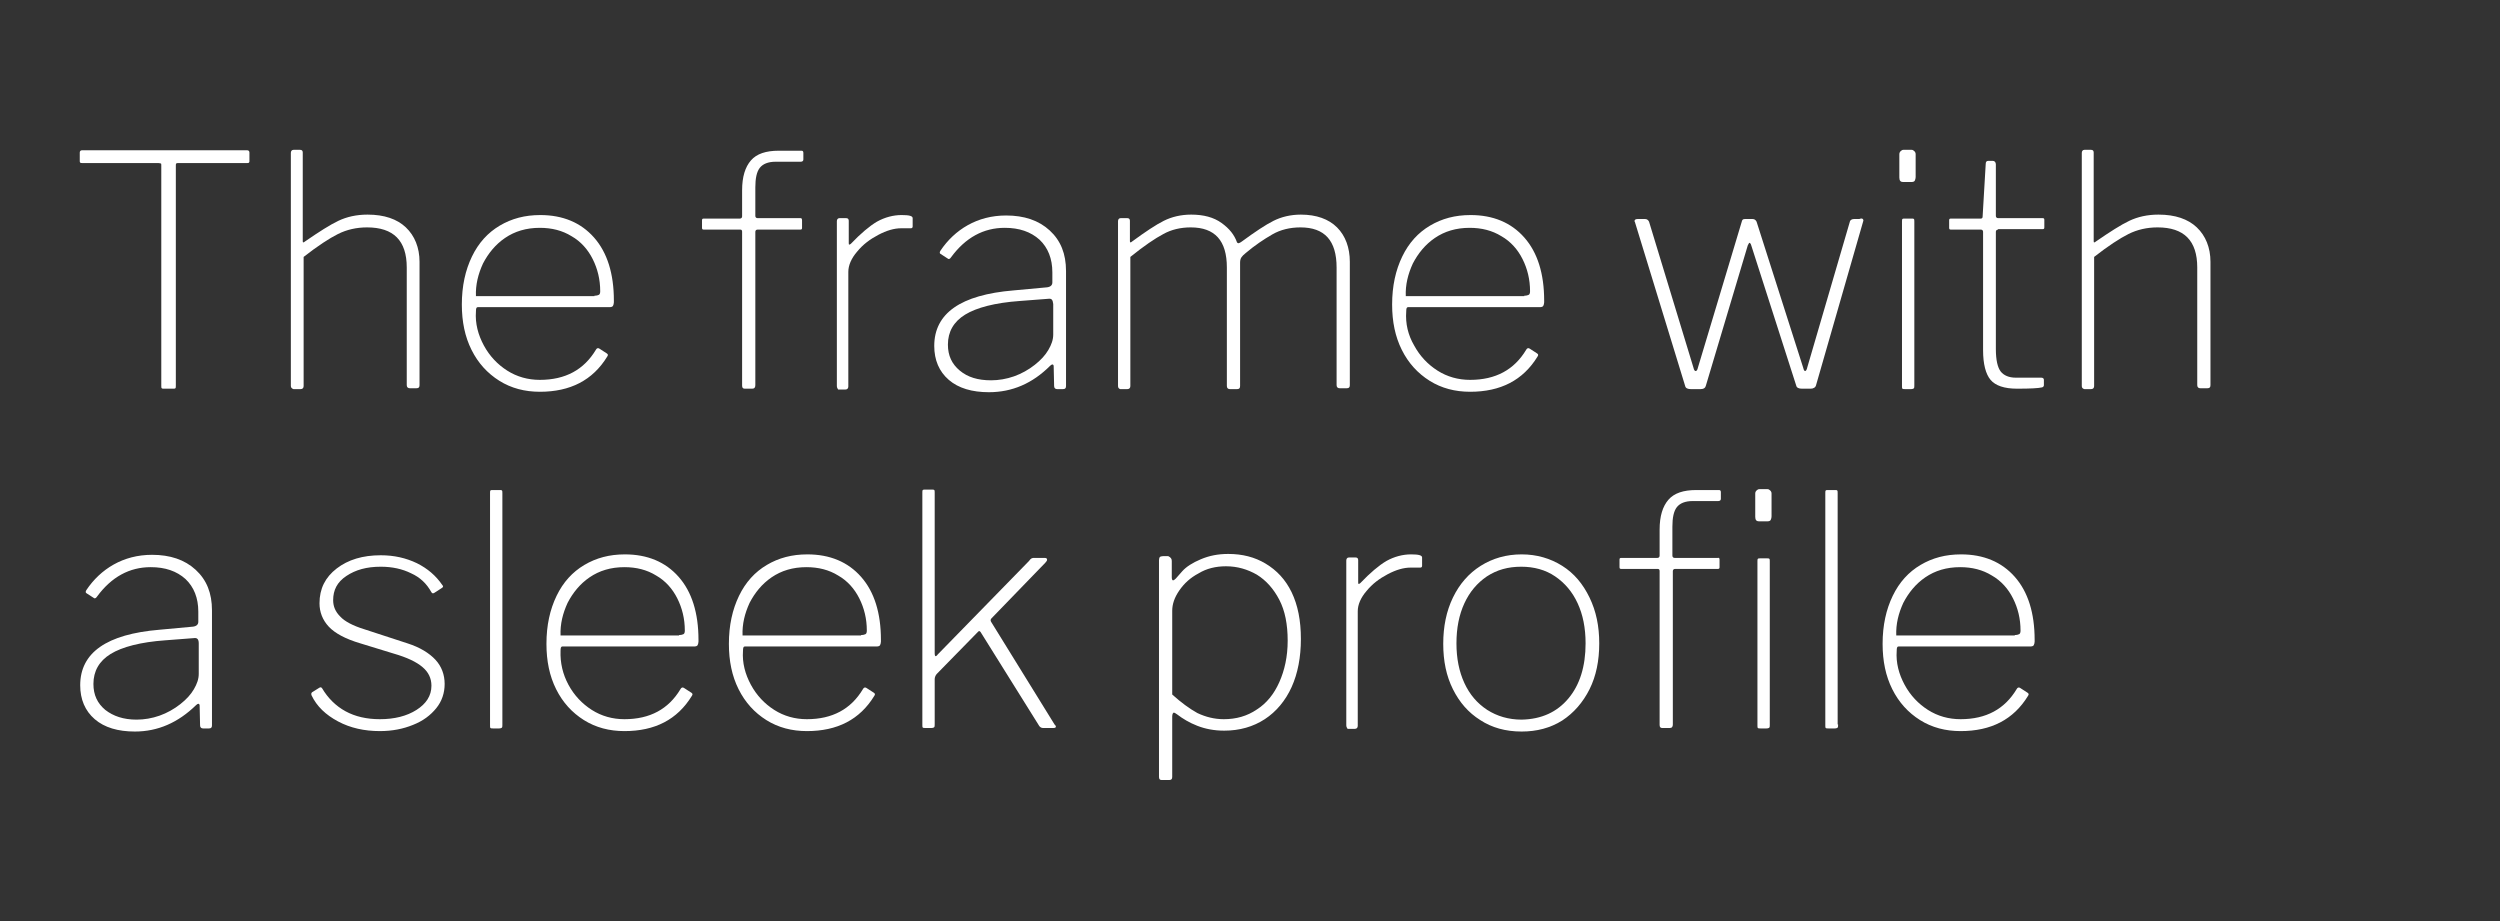
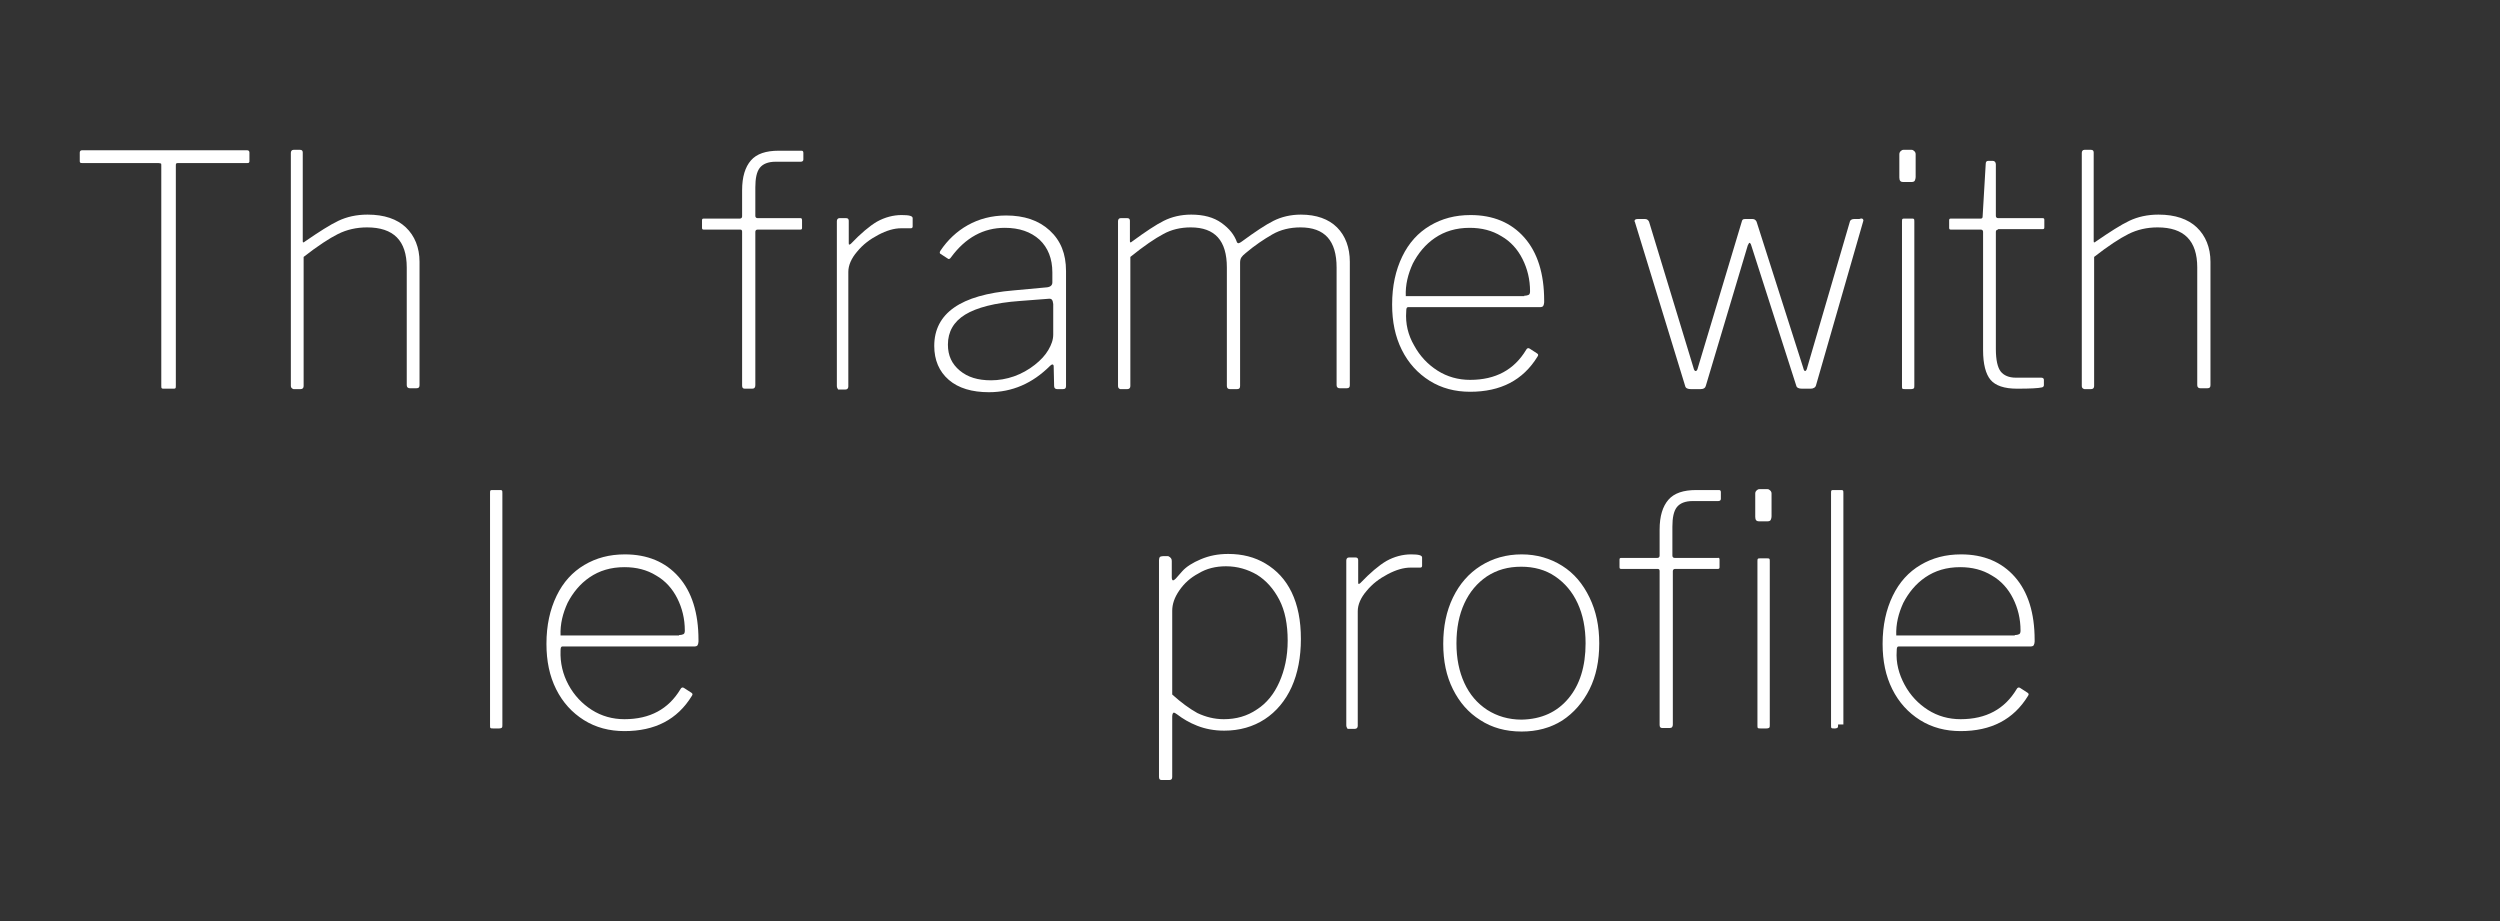
<svg xmlns="http://www.w3.org/2000/svg" version="1.1" id="Livello_1" x="0px" y="0px" viewBox="0 0 567.3 209" style="enable-background:new 0 0 567.3 209;" xml:space="preserve">
  <rect x="0" y="0" width="567.3" height="209" fill="#333333" stroke="none" />
  <style type="text/css">
	.st0{enable-background:new    ;}
	.st1{fill:#FFFFFF;}
</style>
  <g class="st0">
    <path class="st1" d="M18.1,34.6c0-0.3,0.2-0.5,0.5-0.5h37.5c0.3,0,0.5,0.2,0.5,0.5v1.9c0,0.2,0,0.3-0.1,0.4S56.3,37,56.1,37H40.6   c-0.3,0-0.5,0-0.6,0.1c-0.1,0.1-0.1,0.3-0.1,0.5v49.9c0,0.3,0,0.5-0.1,0.6c-0.1,0.1-0.3,0.1-0.5,0.1h-2c-0.3,0-0.5,0-0.6-0.1   c-0.1-0.1-0.1-0.3-0.1-0.6V37.6c0-0.3,0-0.5-0.1-0.5C36.2,37,36,37,35.7,37h-17c-0.2,0-0.4,0-0.5-0.1c-0.1-0.1-0.1-0.2-0.1-0.4   V34.6z" />
    <path class="st1" d="M66,87.6V34.7c0-0.4,0.2-0.7,0.6-0.7h1.5c0.4,0,0.6,0.2,0.6,0.6v20c0,0.2,0,0.4,0.1,0.4c0.1,0,0.2,0,0.4-0.2   c3.2-2.2,5.7-3.8,7.6-4.7c1.9-0.9,4.1-1.4,6.6-1.4c3.8,0,6.7,1,8.7,2.9c2,1.9,3.1,4.6,3.1,7.8v28c0,0.5-0.2,0.7-0.7,0.7H93   c-0.4,0-0.7-0.2-0.7-0.7V60.7c0-6.1-3-9.1-9-9.1c-2.4,0-4.6,0.5-6.6,1.5c-2,1-4.6,2.7-7.8,5.2v29.3c0,0.4-0.2,0.7-0.7,0.7h-1.6   C66.3,88.2,66,88,66,87.6z" />
-     <path class="st1" d="M109.8,78.4c1.3,2.4,3.1,4.3,5.3,5.7c2.2,1.4,4.7,2.1,7.4,2.1c5.8,0,10-2.3,12.7-6.8c0.2-0.4,0.5-0.5,0.8-0.3   l1.7,1.1c0.3,0.2,0.3,0.4,0.1,0.7c-3.3,5.4-8.4,8-15.3,8c-3.4,0-6.5-0.8-9.2-2.5c-2.7-1.7-4.8-4-6.3-7c-1.5-3-2.2-6.4-2.2-10.3   c0-4.2,0.8-7.8,2.3-10.9c1.5-3.1,3.6-5.4,6.3-7c2.7-1.6,5.7-2.4,9.2-2.4c5.1,0,9.2,1.7,12.2,5.1c3,3.4,4.5,8.2,4.5,14.3v0.4   c0,0.3-0.1,0.6-0.2,0.8c-0.1,0.2-0.4,0.3-0.8,0.3h-29.9c-0.3,0-0.4,0.3-0.4,1C107.8,73.4,108.5,76,109.8,78.4z M134.9,67.1   c0.5,0,0.8-0.1,1-0.2c0.2-0.1,0.3-0.4,0.3-0.8c0-2.7-0.6-5.1-1.7-7.3c-1.1-2.2-2.7-4-4.8-5.2c-2.1-1.3-4.5-1.9-7.2-1.9   c-3.1,0-5.7,0.8-7.9,2.3c-2.2,1.5-3.8,3.5-5,5.8c-1.1,2.4-1.7,4.8-1.6,7.4H134.9z" />
    <path class="st1" d="M182,50v1.7c0,0.3-0.1,0.4-0.4,0.4h-9.7c-0.3,0-0.5,0.2-0.5,0.5v34.8c0,0.5-0.2,0.8-0.7,0.8h-1.7   c-0.4,0-0.6-0.2-0.6-0.7V52.6c0-0.3-0.1-0.5-0.4-0.5h-8.3c-0.3,0-0.4-0.1-0.4-0.4V50c0-0.3,0.1-0.4,0.4-0.4h8.2   c0.3,0,0.5-0.2,0.5-0.5v-5.9c0-3.1,0.7-5.3,2-6.8c1.3-1.5,3.4-2.2,6.3-2.2h5.2c0.3,0,0.4,0.2,0.4,0.5v1.5c0,0.3-0.2,0.5-0.6,0.5   H176c-1.7,0-2.9,0.5-3.6,1.4s-1,2.4-1,4.4V49c0,0.3,0.2,0.5,0.5,0.5h9.8C181.9,49.5,182,49.7,182,50z" />
    <path class="st1" d="M189.9,87.6V50.2c0-0.4,0.2-0.7,0.6-0.7h1.5c0.4,0,0.6,0.2,0.6,0.6v5c0,0.2,0,0.4,0.1,0.4c0.1,0,0.2,0,0.4-0.2   c2.2-2.3,4.2-4,5.9-5c1.8-1,3.7-1.5,5.6-1.5c1.7,0,2.5,0.2,2.5,0.7v1.9c0,0.2-0.1,0.4-0.4,0.4c-0.1,0-0.4,0-0.7,0   c-0.3,0-0.8,0-1.5,0c-1.6,0-3.3,0.5-5.2,1.5c-1.9,1-3.5,2.2-4.8,3.8c-1.3,1.5-2,3.1-2,4.6v26c0,0.4-0.2,0.7-0.7,0.7h-1.6   C190.1,88.2,189.9,88,189.9,87.6z" />
    <path class="st1" d="M224.4,89c-3.8,0-6.9-0.9-9.1-2.8c-2.2-1.9-3.3-4.5-3.3-7.7c0-7.4,6-11.6,18-12.6l7.6-0.7   c0.8-0.1,1.2-0.5,1.2-1.1v-2.3c0-3.1-1-5.6-2.9-7.4c-2-1.8-4.6-2.7-7.9-2.7c-4.8,0-8.9,2.2-12.2,6.7c-0.1,0.1-0.2,0.3-0.3,0.3   c-0.1,0.1-0.3,0.1-0.4,0l-1.7-1.1c-0.2-0.1-0.2-0.4,0-0.7c1.6-2.4,3.7-4.4,6.2-5.8c2.5-1.4,5.4-2.2,8.7-2.2c4.1,0,7.4,1.1,9.9,3.4   c2.5,2.3,3.7,5.3,3.7,9.2v26.1c0,0.5-0.2,0.7-0.7,0.7h-1.3c-0.4,0-0.7-0.2-0.7-0.7l-0.1-4.5c0-0.2-0.1-0.4-0.3-0.4   c-0.1,0-0.3,0.1-0.5,0.3C234.3,87,229.7,89,224.4,89z M237.9,67.8l-6.5,0.5c-5.6,0.4-9.8,1.5-12.4,3.1c-2.6,1.6-3.9,3.9-3.9,6.8   c0,2.5,0.9,4.4,2.7,5.9s4.1,2.2,7.1,2.2c1.7,0,3.5-0.3,5.2-0.9c1.7-0.6,3.3-1.5,4.7-2.6c1.4-1.1,2.4-2.2,3.1-3.4   c0.7-1.2,1.1-2.3,1.1-3.5v-6.9C238.9,68,238.6,67.7,237.9,67.8z" />
    <path class="st1" d="M253.7,87.6V50.2c0-0.4,0.2-0.7,0.6-0.7h1.5c0.4,0,0.6,0.2,0.6,0.6v4.5c0,0.2,0,0.4,0.1,0.4   c0.1,0,0.2,0,0.4-0.2c3-2.2,5.4-3.8,7.2-4.7c1.8-0.9,3.9-1.4,6.2-1.4c2.8,0,5.1,0.6,6.9,1.9s2.9,2.7,3.5,4.4   c0.1,0.1,0.2,0.2,0.3,0.2c0.1,0,0.4-0.1,0.8-0.4c3-2.2,5.4-3.8,7.2-4.7c1.8-0.9,3.9-1.4,6.2-1.4c3.5,0,6.3,1,8.2,2.9   c1.9,1.9,2.9,4.6,2.9,7.8v28c0,0.5-0.2,0.7-0.7,0.7H304c-0.4,0-0.7-0.2-0.7-0.7V60.7c0-6.1-2.7-9.1-8.2-9.1c-2.3,0-4.5,0.5-6.4,1.6   c-1.9,1.1-4,2.5-6,4.2c-0.5,0.4-0.8,0.7-1,1c-0.2,0.3-0.3,0.7-0.3,1.2v28c0,0.5-0.2,0.7-0.7,0.7h-1.6c-0.4,0-0.7-0.2-0.7-0.7V60.7   c0-6.1-2.7-9.1-8.2-9.1c-2.3,0-4.4,0.5-6.2,1.5c-1.9,1-4.4,2.7-7.5,5.2v29.3c0,0.4-0.2,0.7-0.7,0.7h-1.6   C253.9,88.2,253.7,88,253.7,87.6z" />
    <path class="st1" d="M320.9,78.4c1.3,2.4,3.1,4.3,5.3,5.7c2.2,1.4,4.7,2.1,7.4,2.1c5.8,0,10-2.3,12.7-6.8c0.2-0.4,0.5-0.5,0.8-0.3   l1.7,1.1c0.3,0.2,0.3,0.4,0.1,0.7c-3.3,5.4-8.4,8-15.3,8c-3.4,0-6.5-0.8-9.2-2.5c-2.7-1.7-4.8-4-6.3-7c-1.5-3-2.2-6.4-2.2-10.3   c0-4.2,0.8-7.8,2.3-10.9c1.5-3.1,3.6-5.4,6.3-7c2.7-1.6,5.7-2.4,9.2-2.4c5.1,0,9.2,1.7,12.2,5.1c3,3.4,4.5,8.2,4.5,14.3v0.4   c0,0.3-0.1,0.6-0.2,0.8c-0.1,0.2-0.4,0.3-0.8,0.3h-29.9c-0.3,0-0.4,0.3-0.4,1C318.9,73.4,319.5,76,320.9,78.4z M345.9,67.1   c0.5,0,0.8-0.1,1-0.2c0.2-0.1,0.3-0.4,0.3-0.8c0-2.7-0.6-5.1-1.7-7.3c-1.1-2.2-2.7-4-4.8-5.2c-2.1-1.3-4.5-1.9-7.2-1.9   c-3.1,0-5.7,0.8-7.9,2.3c-2.2,1.5-3.8,3.5-5,5.8c-1.1,2.4-1.7,4.8-1.6,7.4H345.9z" />
    <path class="st1" d="M422.7,49.7c0.1,0.1,0.2,0.3,0.1,0.5l-10.7,37.2c-0.1,0.5-0.6,0.8-1.2,0.8h-2c-0.7,0-1.2-0.2-1.3-0.7   l-10.2-31.8c-0.1-0.4-0.3-0.6-0.4-0.6c-0.1,0-0.2,0.2-0.4,0.6l-9.5,31.8c-0.1,0.5-0.5,0.8-1.2,0.8h-2.2c-0.7,0-1.2-0.2-1.3-0.7   l-11.4-37.2l-0.1-0.2c0-0.3,0.2-0.5,0.7-0.5h1.7c0.4,0,0.7,0.2,0.9,0.6l10.1,33.2c0.1,0.5,0.3,0.7,0.5,0.7c0.2,0,0.4-0.3,0.5-0.8   l10-33.3c0.1-0.3,0.3-0.4,0.7-0.4h1.7c0.4,0,0.7,0.2,0.9,0.6l10.6,33.2c0.1,0.5,0.3,0.7,0.4,0.7c0.2,0,0.4-0.3,0.5-0.8l9.7-33.2   c0.1-0.3,0.5-0.5,0.9-0.5h1.2C422.4,49.5,422.6,49.6,422.7,49.7z" />
    <path class="st1" d="M434.7,40.1c0,0.4-0.1,0.7-0.2,0.9s-0.4,0.3-0.7,0.3h-2c-0.5,0-0.8-0.3-0.8-1V35c0-0.3,0.1-0.5,0.3-0.7   c0.2-0.2,0.4-0.3,0.6-0.3h1.9c0.2,0,0.4,0.1,0.6,0.3c0.2,0.2,0.3,0.4,0.3,0.7V40.1z M434.4,87.4c0,0.3,0,0.6-0.1,0.7   c-0.1,0.1-0.3,0.2-0.7,0.2h-1.2c-0.3,0-0.6,0-0.7-0.1c-0.1-0.1-0.1-0.3-0.1-0.6V50.3c0-0.3,0-0.5,0.1-0.6c0.1-0.1,0.3-0.1,0.5-0.1   h1.6c0.2,0,0.4,0,0.5,0.1c0.1,0.1,0.1,0.3,0.1,0.6V87.4z" />
    <path class="st1" d="M453.4,52.1c-0.3,0-0.5,0.2-0.5,0.5v26.6c0,2.5,0.4,4.2,1.1,5.1s1.9,1.4,3.4,1.4h5.8c0.4,0,0.6,0.2,0.6,0.5   v1.2c0,0.2-0.1,0.4-0.4,0.5c-0.8,0.2-2.7,0.3-5.7,0.3c-2.9,0-4.9-0.7-6-2c-1.1-1.3-1.7-3.6-1.7-6.7V52.6c0-0.3-0.2-0.5-0.5-0.5   h-6.8c-0.3,0-0.4-0.1-0.4-0.4V50c0-0.3,0.1-0.4,0.4-0.4h6.8c0.3,0,0.4-0.2,0.4-0.5l0.7-11.9c0-0.5,0.2-0.7,0.6-0.7h1   c0.4,0,0.7,0.3,0.7,0.8V49c0,0.3,0.2,0.5,0.5,0.5h10.1c0.3,0,0.4,0.1,0.4,0.4v1.7c0,0.3-0.1,0.4-0.4,0.4H453.4z" />
    <path class="st1" d="M472.4,87.6V34.7c0-0.4,0.2-0.7,0.6-0.7h1.5c0.4,0,0.6,0.2,0.6,0.6v20c0,0.2,0,0.4,0.1,0.4   c0.1,0,0.2,0,0.4-0.2c3.2-2.2,5.7-3.8,7.6-4.7c1.9-0.9,4.1-1.4,6.6-1.4c3.8,0,6.7,1,8.7,2.9c2,1.9,3.1,4.6,3.1,7.8v28   c0,0.5-0.2,0.7-0.7,0.7h-1.6c-0.4,0-0.7-0.2-0.7-0.7V60.7c0-6.1-3-9.1-9-9.1c-2.4,0-4.6,0.5-6.6,1.5c-2,1-4.6,2.7-7.8,5.2v29.3   c0,0.4-0.2,0.7-0.7,0.7H473C472.6,88.2,472.4,88,472.4,87.6z" />
  </g>
  <g class="st0">
-     <path class="st1" d="M30.6,166c-3.8,0-6.9-0.9-9.1-2.8c-2.2-1.9-3.3-4.5-3.3-7.7c0-7.4,6-11.6,18-12.6l7.6-0.7   c0.8-0.1,1.2-0.5,1.2-1.1v-2.3c0-3.1-1-5.6-2.9-7.4c-2-1.8-4.6-2.7-7.9-2.7c-4.8,0-8.9,2.2-12.2,6.7c-0.1,0.1-0.2,0.3-0.3,0.3   c-0.1,0.1-0.3,0.1-0.4,0l-1.7-1.1c-0.2-0.1-0.2-0.4,0-0.7c1.6-2.4,3.7-4.4,6.2-5.8c2.5-1.4,5.4-2.2,8.7-2.2c4.1,0,7.4,1.1,9.9,3.4   c2.5,2.3,3.7,5.3,3.7,9.2v26.1c0,0.5-0.2,0.7-0.7,0.7h-1.3c-0.4,0-0.7-0.2-0.7-0.7l-0.1-4.5c0-0.2-0.1-0.4-0.3-0.4   c-0.1,0-0.3,0.1-0.5,0.3C40.4,164,35.8,166,30.6,166z M44,144.8l-6.5,0.5c-5.6,0.4-9.8,1.5-12.4,3.1c-2.6,1.6-3.9,3.9-3.9,6.8   c0,2.5,0.9,4.4,2.7,5.9c1.8,1.4,4.1,2.2,7.1,2.2c1.7,0,3.5-0.3,5.2-0.9c1.7-0.6,3.3-1.5,4.7-2.6c1.4-1.1,2.4-2.2,3.1-3.4   c0.7-1.2,1.1-2.3,1.1-3.5v-6.9C45.1,145,44.7,144.7,44,144.8z" />
-     <path class="st1" d="M93.3,130.1c-2-1-4.3-1.5-6.9-1.5c-3.2,0-5.7,0.7-7.8,2.1s-3,3.2-3,5.5c0,1.4,0.5,2.6,1.6,3.7   c1,1.1,2.9,2.1,5.5,2.9l9.8,3.2c2.8,0.9,4.9,2.2,6.3,3.7s2.1,3.4,2.1,5.5c0,2-0.6,3.9-1.9,5.5c-1.3,1.6-3,2.9-5.3,3.8   c-2.2,0.9-4.7,1.4-7.5,1.4c-3.5,0-6.7-0.7-9.5-2.2c-2.8-1.5-4.8-3.4-6-5.9c-0.1-0.3-0.1-0.5,0.1-0.7l1.6-1c0.3-0.2,0.5-0.2,0.7,0.1   c1.3,2.2,3.1,4,5.3,5.2c2.2,1.2,4.8,1.8,7.8,1.8c3.3,0,6.1-0.7,8.3-2.1c2.2-1.4,3.4-3.2,3.4-5.5c0-1.7-0.7-3.1-2-4.2   c-1.4-1.2-3.5-2.2-6.6-3.1l-7.5-2.3c-3.4-1-5.8-2.3-7.2-3.8s-2.1-3.3-2.1-5.3c0-3.3,1.3-5.9,3.9-7.9c2.6-2,5.9-3,10-3   c3,0,5.7,0.6,8.2,1.8c2.4,1.2,4.3,2.8,5.8,5c0.2,0.2,0.2,0.4-0.1,0.6l-1.7,1.1c-0.3,0.2-0.5,0.2-0.7-0.1   C96.8,132.4,95.3,131,93.3,130.1z" />
    <path class="st1" d="M114,164.4c0,0.3,0,0.6-0.1,0.7c-0.1,0.1-0.3,0.2-0.7,0.2h-1.2c-0.3,0-0.6,0-0.7-0.1c-0.1-0.1-0.1-0.3-0.1-0.6   v-52.7c0-0.3,0-0.5,0.1-0.6c0.1-0.1,0.3-0.1,0.5-0.1h1.6c0.2,0,0.4,0,0.5,0.1c0.1,0.1,0.1,0.3,0.1,0.6V164.4z" />
    <path class="st1" d="M129,155.4c1.3,2.4,3.1,4.3,5.3,5.7c2.2,1.4,4.7,2.1,7.4,2.1c5.8,0,10-2.3,12.7-6.8c0.2-0.4,0.5-0.5,0.8-0.3   l1.7,1.1c0.3,0.2,0.3,0.4,0.1,0.7c-3.3,5.4-8.4,8-15.3,8c-3.4,0-6.5-0.8-9.2-2.5c-2.7-1.7-4.8-4-6.3-7c-1.5-3-2.2-6.4-2.2-10.3   c0-4.2,0.8-7.8,2.3-10.9c1.5-3.1,3.6-5.4,6.3-7c2.7-1.6,5.7-2.4,9.2-2.4c5.1,0,9.2,1.7,12.2,5.1c3,3.4,4.5,8.2,4.5,14.3v0.4   c0,0.3-0.1,0.6-0.2,0.8c-0.1,0.2-0.4,0.3-0.8,0.3h-29.9c-0.3,0-0.4,0.3-0.4,1C127.1,150.4,127.7,153,129,155.4z M154.1,144.1   c0.5,0,0.8-0.1,1-0.2c0.2-0.1,0.3-0.4,0.3-0.8c0-2.7-0.6-5.1-1.7-7.3c-1.1-2.2-2.7-4-4.8-5.2c-2.1-1.3-4.5-1.9-7.2-1.9   c-3.1,0-5.7,0.8-7.9,2.3c-2.2,1.5-3.8,3.5-5,5.8c-1.1,2.4-1.7,4.8-1.6,7.4H154.1z" />
-     <path class="st1" d="M170.4,155.4c1.3,2.4,3.1,4.3,5.3,5.7c2.2,1.4,4.7,2.1,7.4,2.1c5.8,0,10-2.3,12.7-6.8c0.2-0.4,0.5-0.5,0.8-0.3   l1.7,1.1c0.3,0.2,0.3,0.4,0.1,0.7c-3.3,5.4-8.4,8-15.3,8c-3.4,0-6.5-0.8-9.2-2.5c-2.7-1.7-4.8-4-6.3-7c-1.5-3-2.2-6.4-2.2-10.3   c0-4.2,0.8-7.8,2.3-10.9c1.5-3.1,3.6-5.4,6.3-7c2.7-1.6,5.7-2.4,9.2-2.4c5.1,0,9.2,1.7,12.2,5.1c3,3.4,4.5,8.2,4.5,14.3v0.4   c0,0.3-0.1,0.6-0.2,0.8c-0.1,0.2-0.4,0.3-0.8,0.3h-29.9c-0.3,0-0.4,0.3-0.4,1C168.4,150.4,169.1,153,170.4,155.4z M195.4,144.1   c0.5,0,0.8-0.1,1-0.2c0.2-0.1,0.3-0.4,0.3-0.8c0-2.7-0.6-5.1-1.7-7.3c-1.1-2.2-2.7-4-4.8-5.2c-2.1-1.3-4.5-1.9-7.2-1.9   c-3.1,0-5.7,0.8-7.9,2.3c-2.2,1.5-3.8,3.5-5,5.8c-1.1,2.4-1.7,4.8-1.6,7.4H195.4z" />
-     <path class="st1" d="M239.6,164.9c0,0.2-0.2,0.3-0.6,0.3h-2.3c-0.4,0-0.7-0.2-0.9-0.5l-13.3-21.3c-0.1-0.1-0.2-0.2-0.3-0.2   c-0.1,0-0.2,0.1-0.3,0.2l-9.3,9.5c-0.3,0.3-0.5,0.8-0.5,1.2v10.2c0,0.3,0,0.6-0.1,0.7c-0.1,0.1-0.3,0.2-0.7,0.2h-1.2   c-0.3,0-0.6,0-0.7-0.1c-0.1-0.1-0.1-0.3-0.1-0.6v-52.7c0-0.3,0-0.5,0.1-0.6c0.1-0.1,0.3-0.1,0.5-0.1h1.6c0.2,0,0.4,0,0.5,0.1   c0.1,0.1,0.1,0.3,0.1,0.6v36.4c0,0.5,0.1,0.7,0.2,0.7c0.1,0,0.3-0.1,0.5-0.4l20.7-21.2c0.2-0.3,0.4-0.5,0.6-0.6   c0.2-0.1,0.4-0.1,0.6-0.1h2.3c0.4,0,0.6,0.1,0.6,0.4c0,0.2-0.1,0.4-0.4,0.7L225,140.3c-0.2,0.2-0.3,0.5-0.1,0.8l14.4,23.3   C239.5,164.6,239.6,164.7,239.6,164.9z" />
    <path class="st1" d="M265.9,127.3v3.7c0,0.4,0.1,0.7,0.3,0.7c0.1,0,0.3-0.1,0.6-0.4c0.1-0.1,0.6-0.7,1.5-1.7c0.9-1,2.3-1.9,4.2-2.7   c1.9-0.8,3.9-1.2,6.2-1.2c3.2,0,6,0.7,8.5,2.2c2.5,1.5,4.5,3.6,5.9,6.5c1.4,2.9,2.1,6.4,2.1,10.6c0,4.1-0.7,7.8-2.1,10.9   c-1.4,3.1-3.5,5.6-6.1,7.3s-5.7,2.6-9.2,2.6c-2.3,0-4.3-0.4-6.1-1.1c-1.8-0.7-3.3-1.6-4.6-2.6c-0.3-0.2-0.6-0.4-0.7-0.4   c-0.2,0-0.4,0.3-0.4,0.9v13.7c0,0.5-0.2,0.7-0.7,0.7h-1.7c-0.4,0-0.6-0.2-0.6-0.7v-49.2c0-0.3,0.1-0.6,0.2-0.7   c0.1-0.1,0.4-0.2,0.7-0.2h1.2C265.7,126.5,265.9,126.8,265.9,127.3z M271.7,161.8c1.9,0.9,3.9,1.4,6,1.4c2.8,0,5.3-0.7,7.5-2.2   c2.2-1.4,3.9-3.5,5.1-6.2c1.2-2.7,1.9-5.8,1.9-9.4c0-3.7-0.6-6.8-1.9-9.3c-1.3-2.5-3-4.4-5.1-5.7c-2.1-1.2-4.4-1.9-7-1.9   c-2.3,0-4.4,0.5-6.2,1.6c-1.9,1-3.3,2.3-4.4,3.9c-1.1,1.6-1.6,3.1-1.6,4.6v19C268,159.4,269.9,160.8,271.7,161.8z" />
    <path class="st1" d="M305.5,164.6v-37.4c0-0.4,0.2-0.7,0.6-0.7h1.5c0.4,0,0.6,0.2,0.6,0.6v5c0,0.2,0,0.4,0.1,0.4   c0.1,0,0.2,0,0.4-0.2c2.2-2.3,4.2-4,5.9-5c1.8-1,3.7-1.5,5.6-1.5c1.7,0,2.5,0.2,2.5,0.7v1.9c0,0.2-0.1,0.4-0.4,0.4   c-0.1,0-0.4,0-0.7,0c-0.3,0-0.8,0-1.5,0c-1.6,0-3.3,0.5-5.2,1.5c-1.9,1-3.5,2.2-4.8,3.8c-1.3,1.5-2,3.1-2,4.6v26   c0,0.4-0.2,0.7-0.7,0.7h-1.6C305.7,165.2,305.5,165,305.5,164.6z" />
    <path class="st1" d="M335.9,163.4c-2.7-1.7-4.7-4-6.2-7c-1.5-3-2.2-6.4-2.2-10.3c0-3.9,0.7-7.4,2.2-10.5c1.5-3.1,3.6-5.5,6.3-7.2   c2.7-1.7,5.8-2.6,9.3-2.6c3.4,0,6.5,0.9,9.2,2.6c2.7,1.7,4.7,4.1,6.2,7.2c1.5,3.1,2.2,6.5,2.2,10.4c0,3.9-0.7,7.4-2.2,10.4   c-1.5,3-3.6,5.4-6.2,7.1c-2.7,1.7-5.8,2.5-9.2,2.5C341.6,166,338.5,165.1,335.9,163.4z M355.9,158.5c2.6-3.1,3.9-7.3,3.9-12.5   c0-3.5-0.6-6.5-1.8-9.1c-1.2-2.6-2.9-4.6-5.1-6.1c-2.2-1.5-4.8-2.2-7.7-2.2c-3,0-5.5,0.7-7.8,2.2c-2.2,1.5-3.9,3.5-5.1,6.1   s-1.8,5.6-1.8,9.1c0,3.4,0.6,6.4,1.8,9c1.2,2.6,2.9,4.6,5.2,6.1c2.2,1.4,4.8,2.2,7.8,2.2C349.8,163.2,353.3,161.6,355.9,158.5z" />
    <path class="st1" d="M390.2,127v1.7c0,0.3-0.1,0.4-0.4,0.4h-9.7c-0.3,0-0.5,0.2-0.5,0.5v34.8c0,0.5-0.2,0.8-0.7,0.8h-1.7   c-0.4,0-0.6-0.2-0.6-0.7v-34.9c0-0.3-0.1-0.5-0.4-0.5h-8.3c-0.3,0-0.4-0.1-0.4-0.4V127c0-0.3,0.1-0.4,0.4-0.4h8.2   c0.3,0,0.5-0.2,0.5-0.5v-5.9c0-3.1,0.7-5.3,2-6.8c1.3-1.5,3.4-2.2,6.3-2.2h5.2c0.3,0,0.4,0.2,0.4,0.5v1.5c0,0.3-0.2,0.5-0.6,0.5   h-5.8c-1.7,0-2.9,0.5-3.6,1.4s-1,2.4-1,4.4v6.6c0,0.3,0.2,0.5,0.5,0.5h9.8C390.1,126.5,390.2,126.7,390.2,127z M402,117.1   c0,0.4-0.1,0.7-0.2,0.9c-0.1,0.2-0.4,0.3-0.7,0.3h-2c-0.5,0-0.8-0.3-0.8-1V112c0-0.3,0.1-0.5,0.3-0.7c0.2-0.2,0.4-0.3,0.6-0.3h1.9   c0.2,0,0.4,0.1,0.6,0.3c0.2,0.2,0.3,0.4,0.3,0.7V117.1z M401.6,164.4c0,0.3,0,0.6-0.1,0.7c-0.1,0.1-0.3,0.2-0.7,0.2h-1.2   c-0.3,0-0.6,0-0.7-0.1c-0.1-0.1-0.1-0.3-0.1-0.6v-37.2c0-0.3,0-0.5,0.1-0.6c0.1-0.1,0.3-0.1,0.5-0.1h1.6c0.2,0,0.4,0,0.5,0.1   c0.1,0.1,0.1,0.3,0.1,0.6V164.4z" />
-     <path class="st1" d="M417.1,164.4c0,0.3,0,0.6-0.1,0.7c-0.1,0.1-0.3,0.2-0.7,0.2H415c-0.3,0-0.6,0-0.7-0.1   c-0.1-0.1-0.1-0.3-0.1-0.6v-52.7c0-0.3,0-0.5,0.1-0.6c0.1-0.1,0.3-0.1,0.5-0.1h1.6c0.2,0,0.4,0,0.5,0.1c0.1,0.1,0.1,0.3,0.1,0.6   V164.4z" />
+     <path class="st1" d="M417.1,164.4c0,0.3,0,0.6-0.1,0.7c-0.1,0.1-0.3,0.2-0.7,0.2c-0.3,0-0.6,0-0.7-0.1   c-0.1-0.1-0.1-0.3-0.1-0.6v-52.7c0-0.3,0-0.5,0.1-0.6c0.1-0.1,0.3-0.1,0.5-0.1h1.6c0.2,0,0.4,0,0.5,0.1c0.1,0.1,0.1,0.3,0.1,0.6   V164.4z" />
    <path class="st1" d="M432.2,155.4c1.3,2.4,3.1,4.3,5.3,5.7c2.2,1.4,4.7,2.1,7.4,2.1c5.8,0,10-2.3,12.7-6.8c0.2-0.4,0.5-0.5,0.8-0.3   l1.7,1.1c0.3,0.2,0.3,0.4,0.1,0.7c-3.3,5.4-8.4,8-15.3,8c-3.4,0-6.5-0.8-9.2-2.5c-2.7-1.7-4.8-4-6.3-7c-1.5-3-2.2-6.4-2.2-10.3   c0-4.2,0.8-7.8,2.3-10.9c1.5-3.1,3.6-5.4,6.3-7c2.7-1.6,5.7-2.4,9.2-2.4c5.1,0,9.2,1.7,12.2,5.1c3,3.4,4.5,8.2,4.5,14.3v0.4   c0,0.3-0.1,0.6-0.2,0.8c-0.1,0.2-0.4,0.3-0.8,0.3h-29.9c-0.3,0-0.4,0.3-0.4,1C430.2,150.4,430.9,153,432.2,155.4z M457.2,144.1   c0.5,0,0.8-0.1,1-0.2c0.2-0.1,0.3-0.4,0.3-0.8c0-2.7-0.6-5.1-1.7-7.3c-1.1-2.2-2.7-4-4.8-5.2c-2.1-1.3-4.5-1.9-7.2-1.9   c-3.1,0-5.7,0.8-7.9,2.3c-2.2,1.5-3.8,3.5-5,5.8c-1.1,2.4-1.7,4.8-1.6,7.4H457.2z" />
  </g>
</svg>